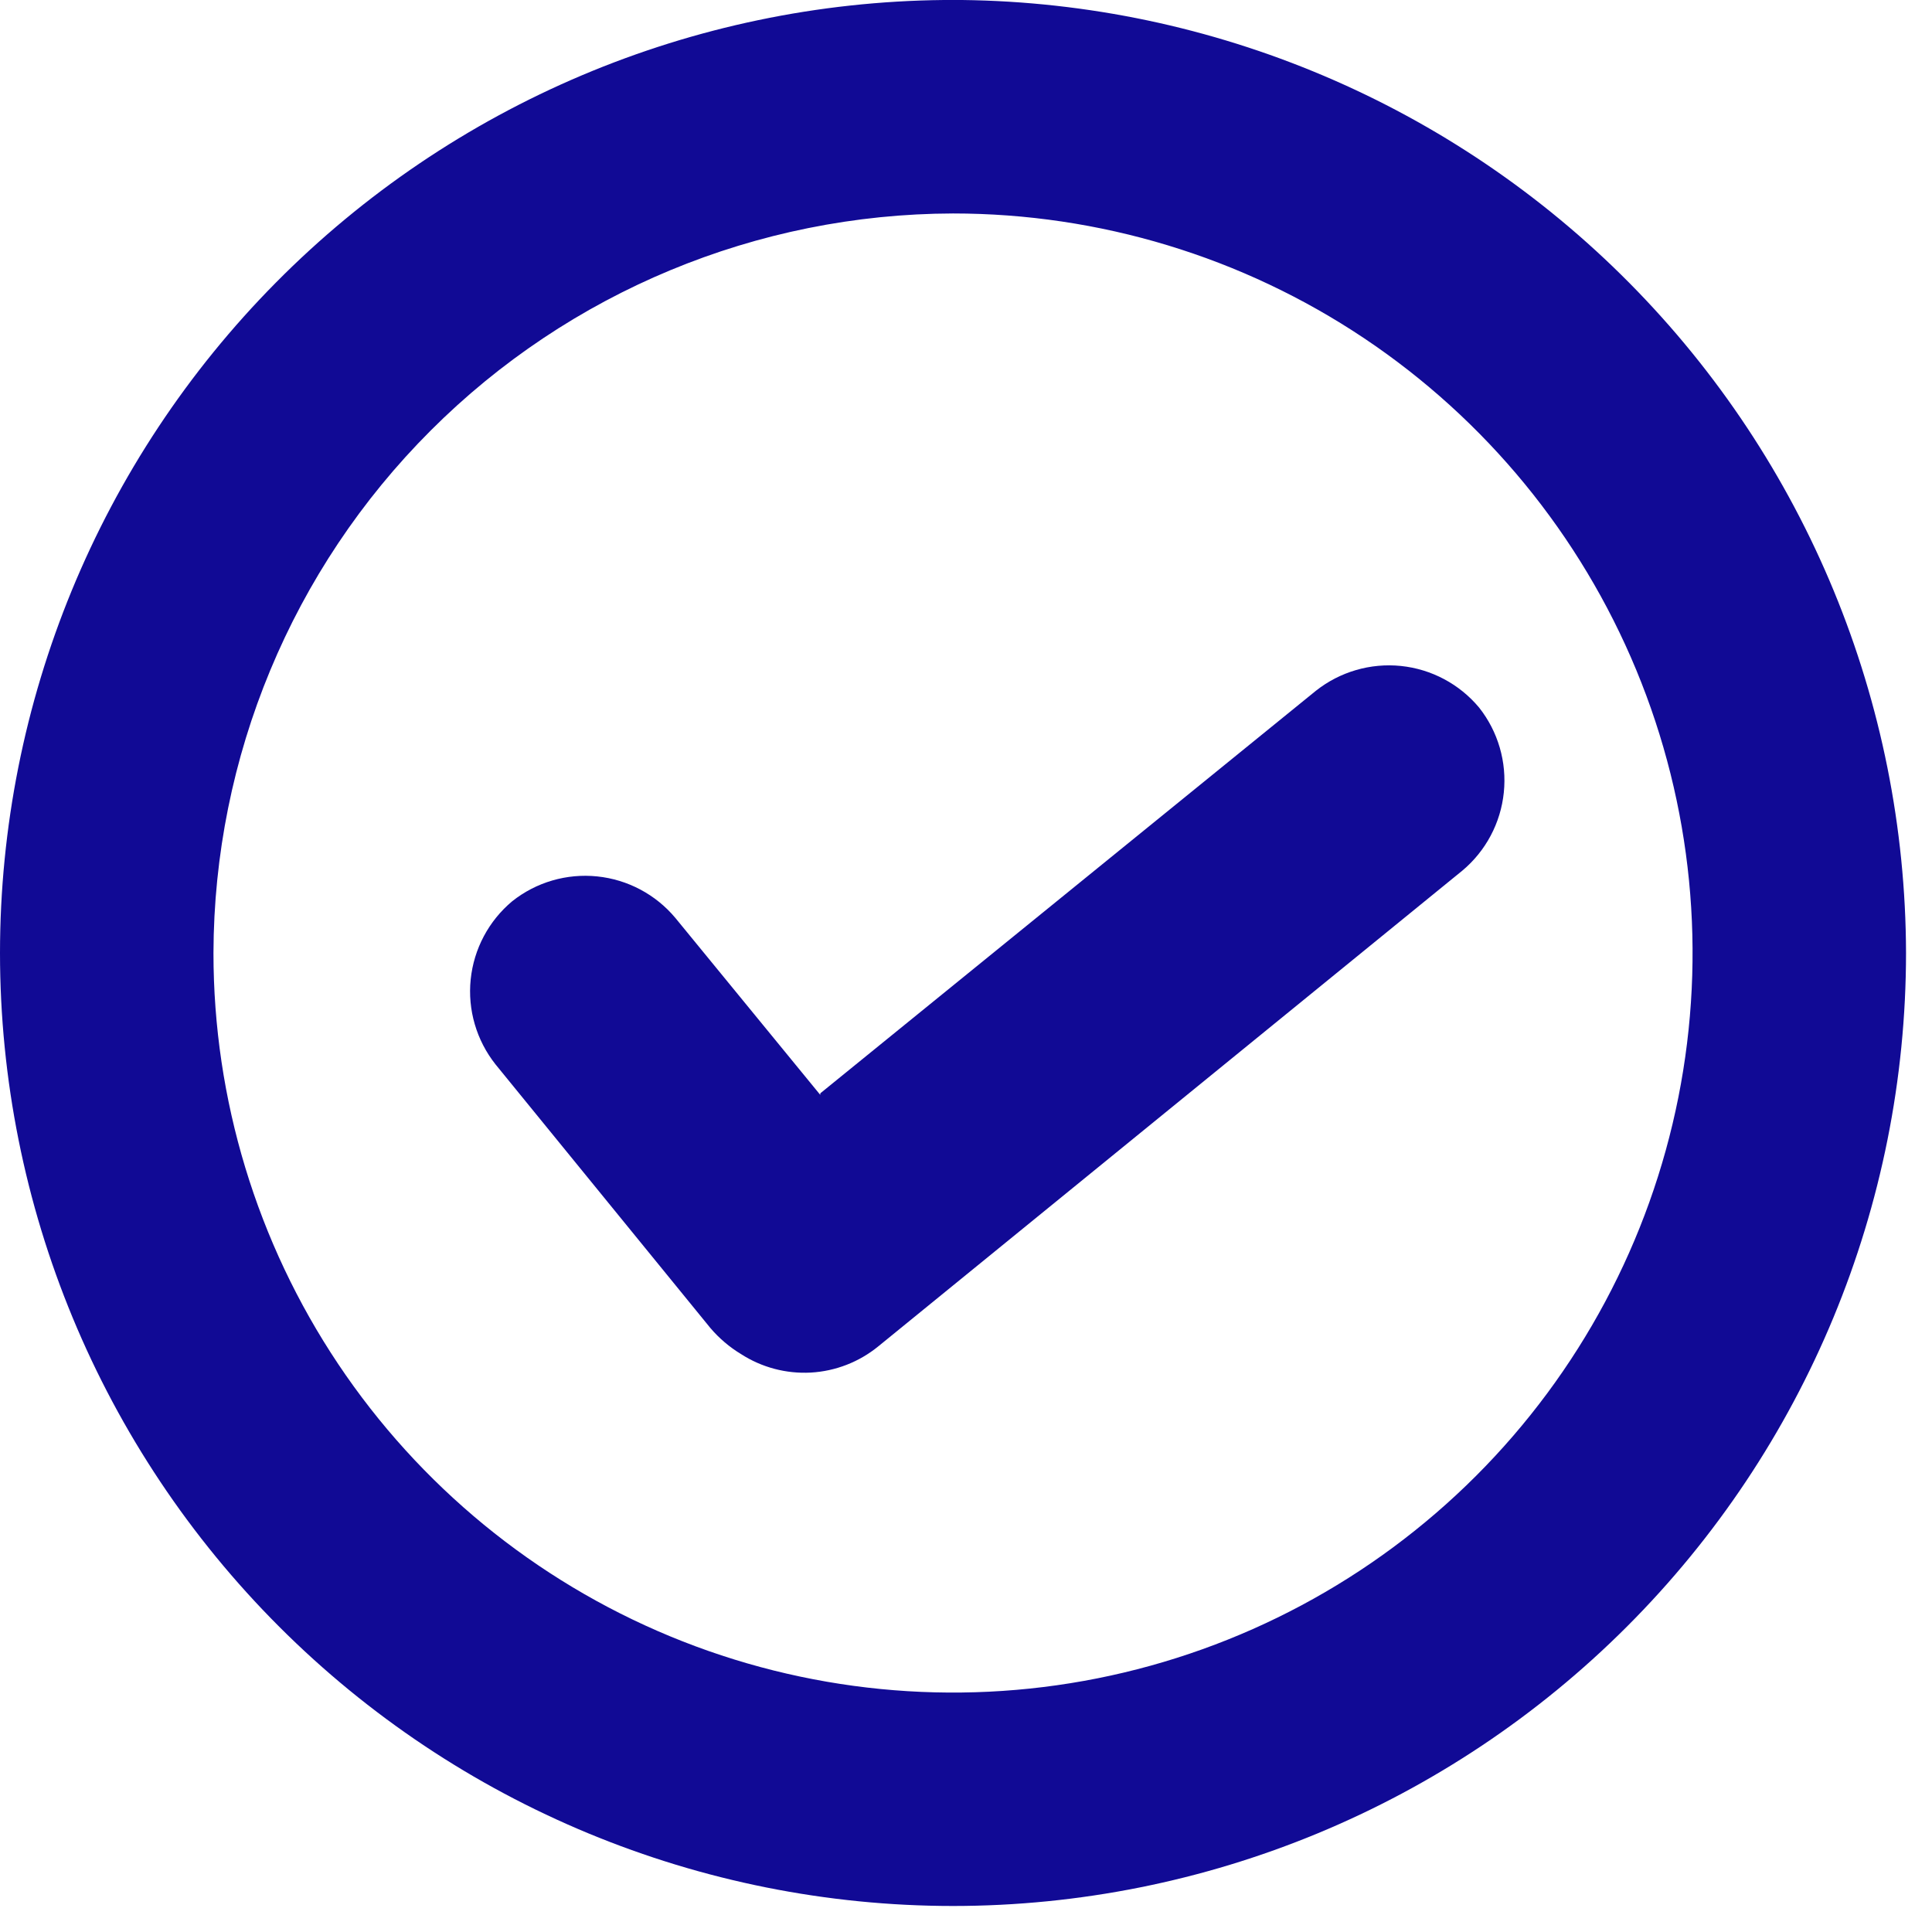
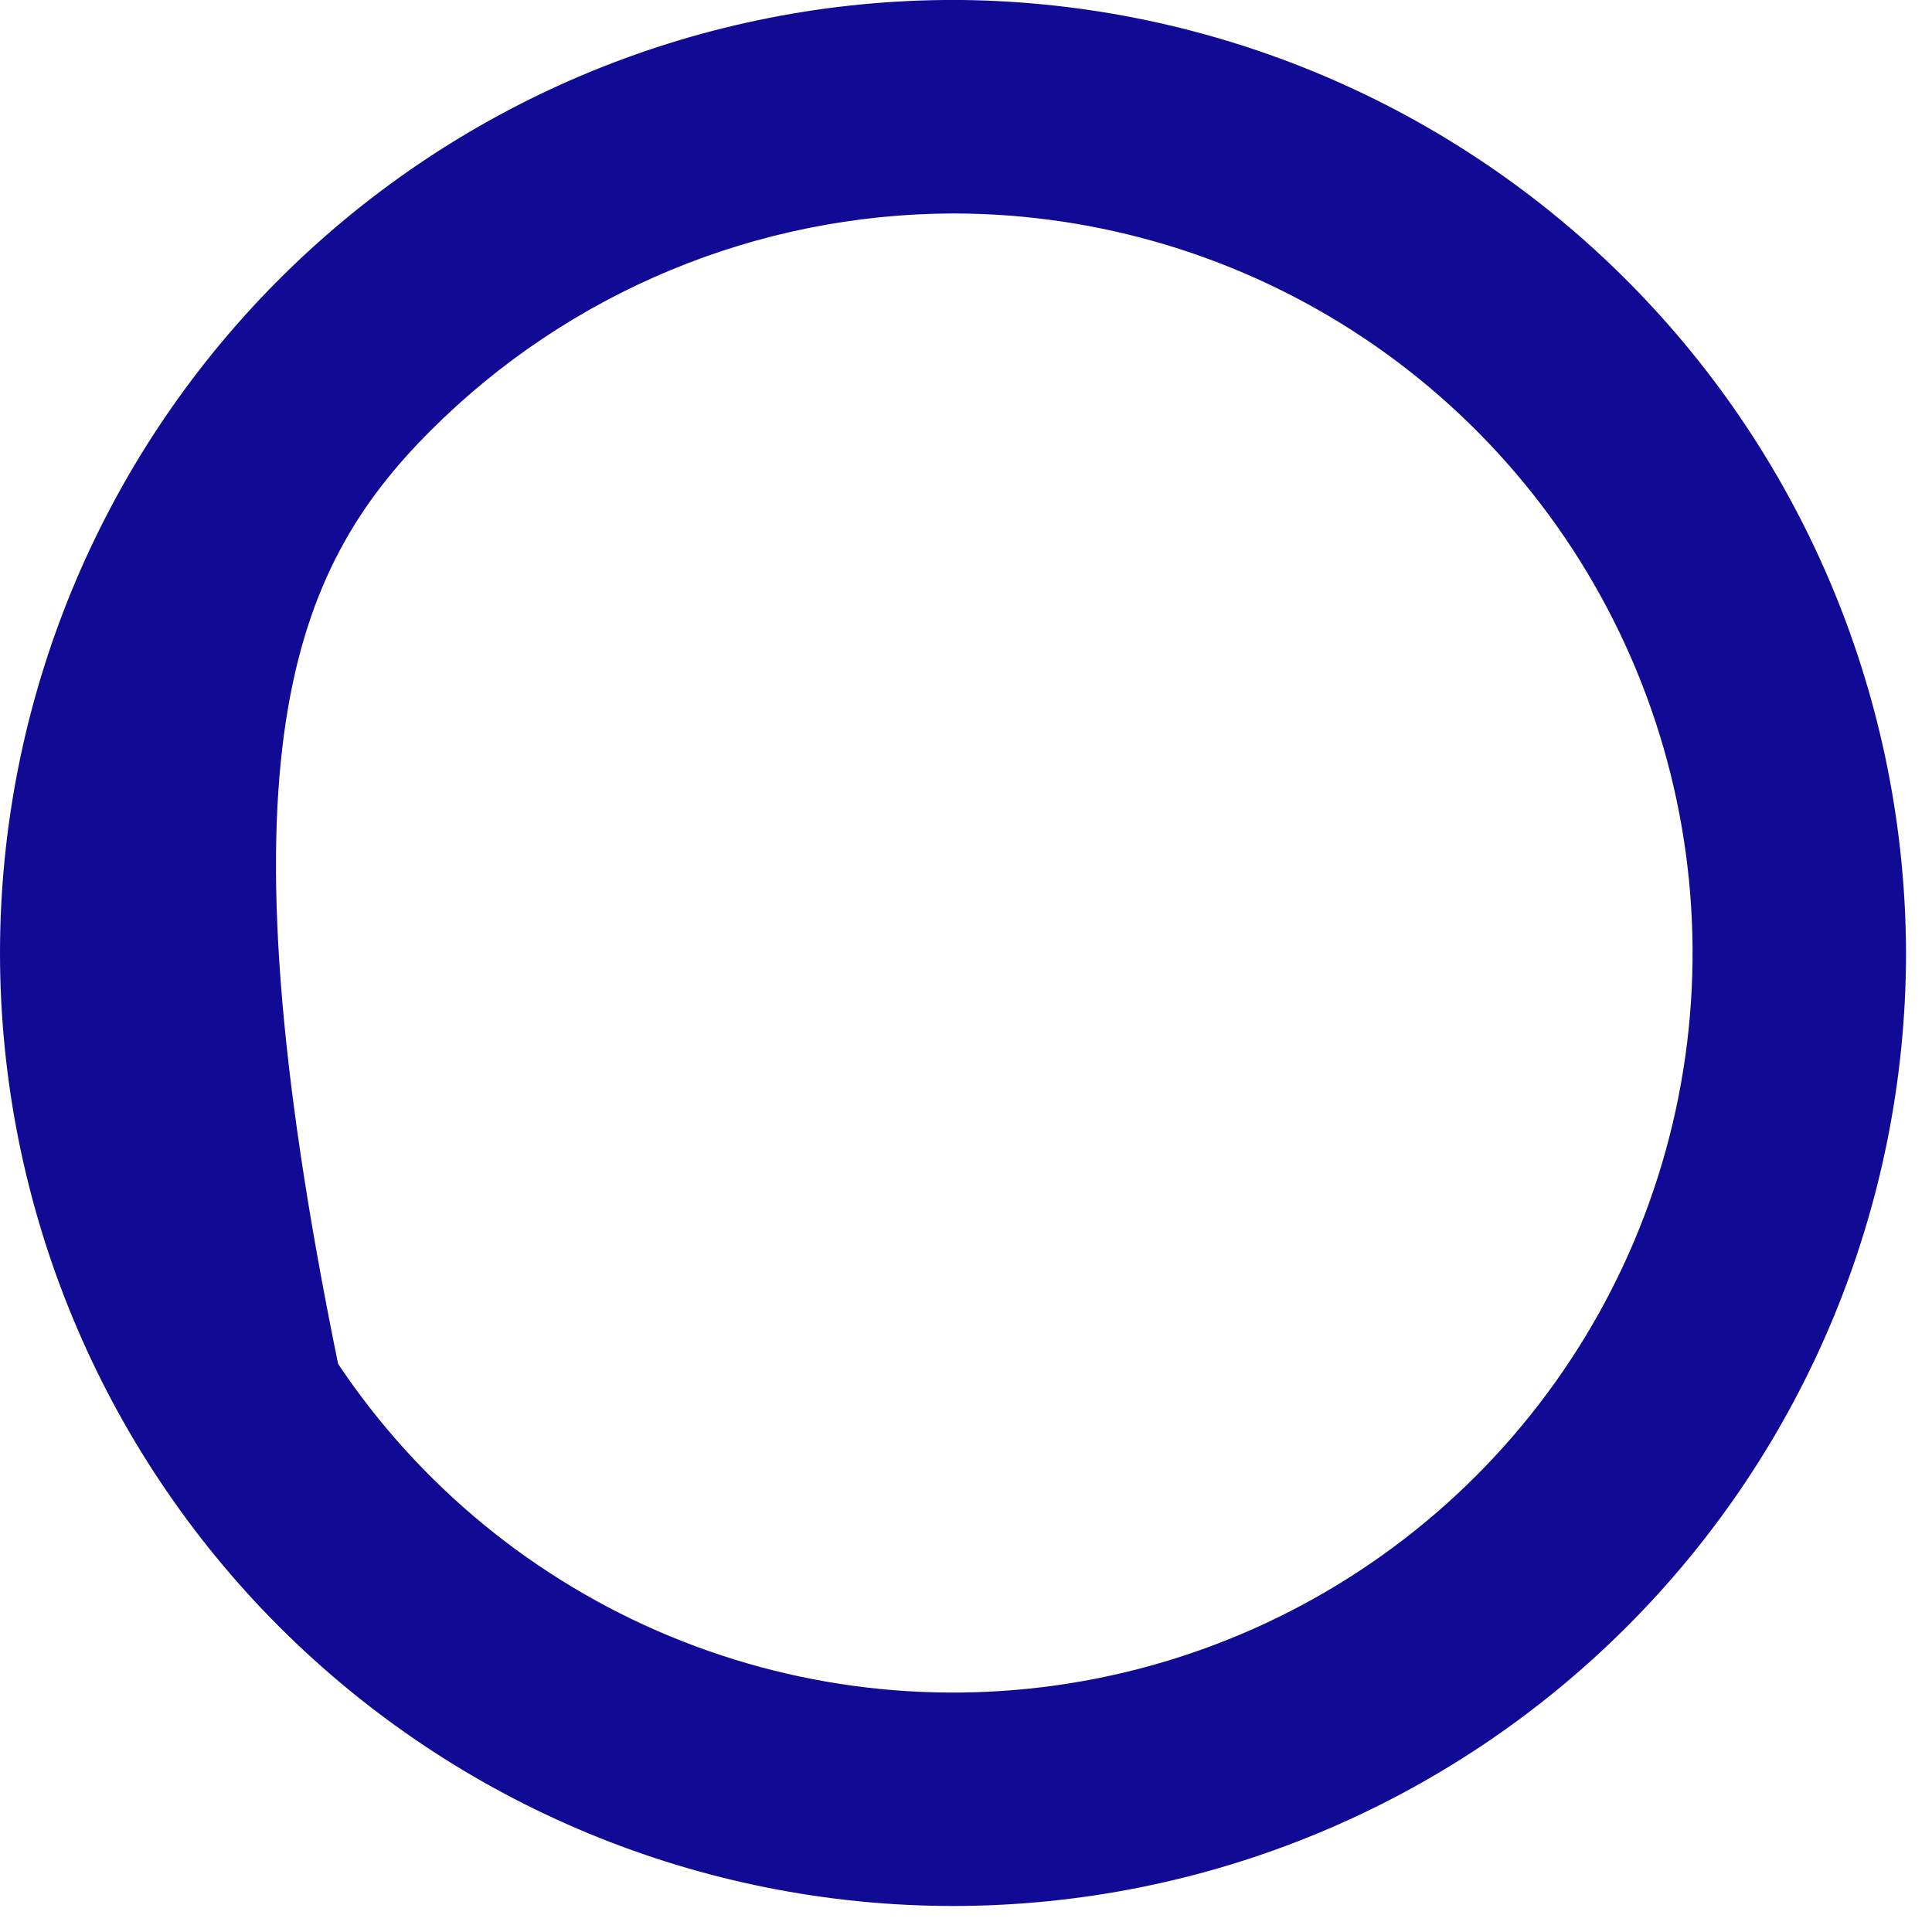
<svg xmlns="http://www.w3.org/2000/svg" width="43" height="43" viewBox="0 0 43 43" fill="none">
-   <path d="M21.211 42.421C26.836 42.419 32.23 40.184 36.207 36.206C40.185 32.229 42.42 26.835 42.422 21.21C42.408 15.624 40.197 10.268 36.266 6.299C32.335 2.33 27 0.067 21.414 0H21.007C15.418 0.056 10.076 2.315 6.143 6.287C2.21 10.258 0.002 15.621 0 21.211C0.002 26.836 2.238 32.229 6.215 36.206C10.193 40.184 15.586 42.419 21.211 42.421ZM21.211 4.751C24.466 4.751 27.649 5.716 30.356 7.525C33.062 9.334 35.172 11.904 36.418 14.912C37.664 17.92 37.99 21.229 37.355 24.422C36.72 27.615 35.152 30.548 32.85 32.85C30.548 35.152 27.615 36.72 24.422 37.355C21.229 37.99 17.92 37.664 14.912 36.418C11.904 35.172 9.334 33.062 7.525 30.356C5.716 27.649 4.751 24.466 4.751 21.211C4.762 16.849 6.499 12.668 9.584 9.584C12.668 6.499 16.849 4.762 21.211 4.751Z" fill="#110A95" />
-   <path fill-rule="evenodd" clip-rule="evenodd" d="M18.258 24.333L29.288 15.374C29.823 14.951 30.501 14.753 31.179 14.822C31.858 14.892 32.482 15.224 32.919 15.747C33.342 16.281 33.54 16.96 33.47 17.638C33.401 18.316 33.069 18.941 32.546 19.378L19.546 29.967C19.12 30.314 18.595 30.518 18.047 30.549C17.498 30.579 16.954 30.435 16.492 30.137C16.236 29.982 16.007 29.787 15.813 29.56L11.028 23.689C10.605 23.154 10.406 22.476 10.476 21.798C10.546 21.119 10.878 20.495 11.401 20.058C11.935 19.634 12.614 19.436 13.292 19.506C13.971 19.576 14.595 19.908 15.032 20.431L18.256 24.368L18.258 24.333Z" fill="#110A95" />
+   <path d="M21.211 42.421C26.836 42.419 32.23 40.184 36.207 36.206C40.185 32.229 42.42 26.835 42.422 21.21C42.408 15.624 40.197 10.268 36.266 6.299C32.335 2.33 27 0.067 21.414 0H21.007C15.418 0.056 10.076 2.315 6.143 6.287C2.21 10.258 0.002 15.621 0 21.211C0.002 26.836 2.238 32.229 6.215 36.206C10.193 40.184 15.586 42.419 21.211 42.421ZM21.211 4.751C24.466 4.751 27.649 5.716 30.356 7.525C33.062 9.334 35.172 11.904 36.418 14.912C37.664 17.92 37.99 21.229 37.355 24.422C36.72 27.615 35.152 30.548 32.85 32.85C30.548 35.152 27.615 36.72 24.422 37.355C21.229 37.99 17.92 37.664 14.912 36.418C11.904 35.172 9.334 33.062 7.525 30.356C4.762 16.849 6.499 12.668 9.584 9.584C12.668 6.499 16.849 4.762 21.211 4.751Z" fill="#110A95" />
</svg>